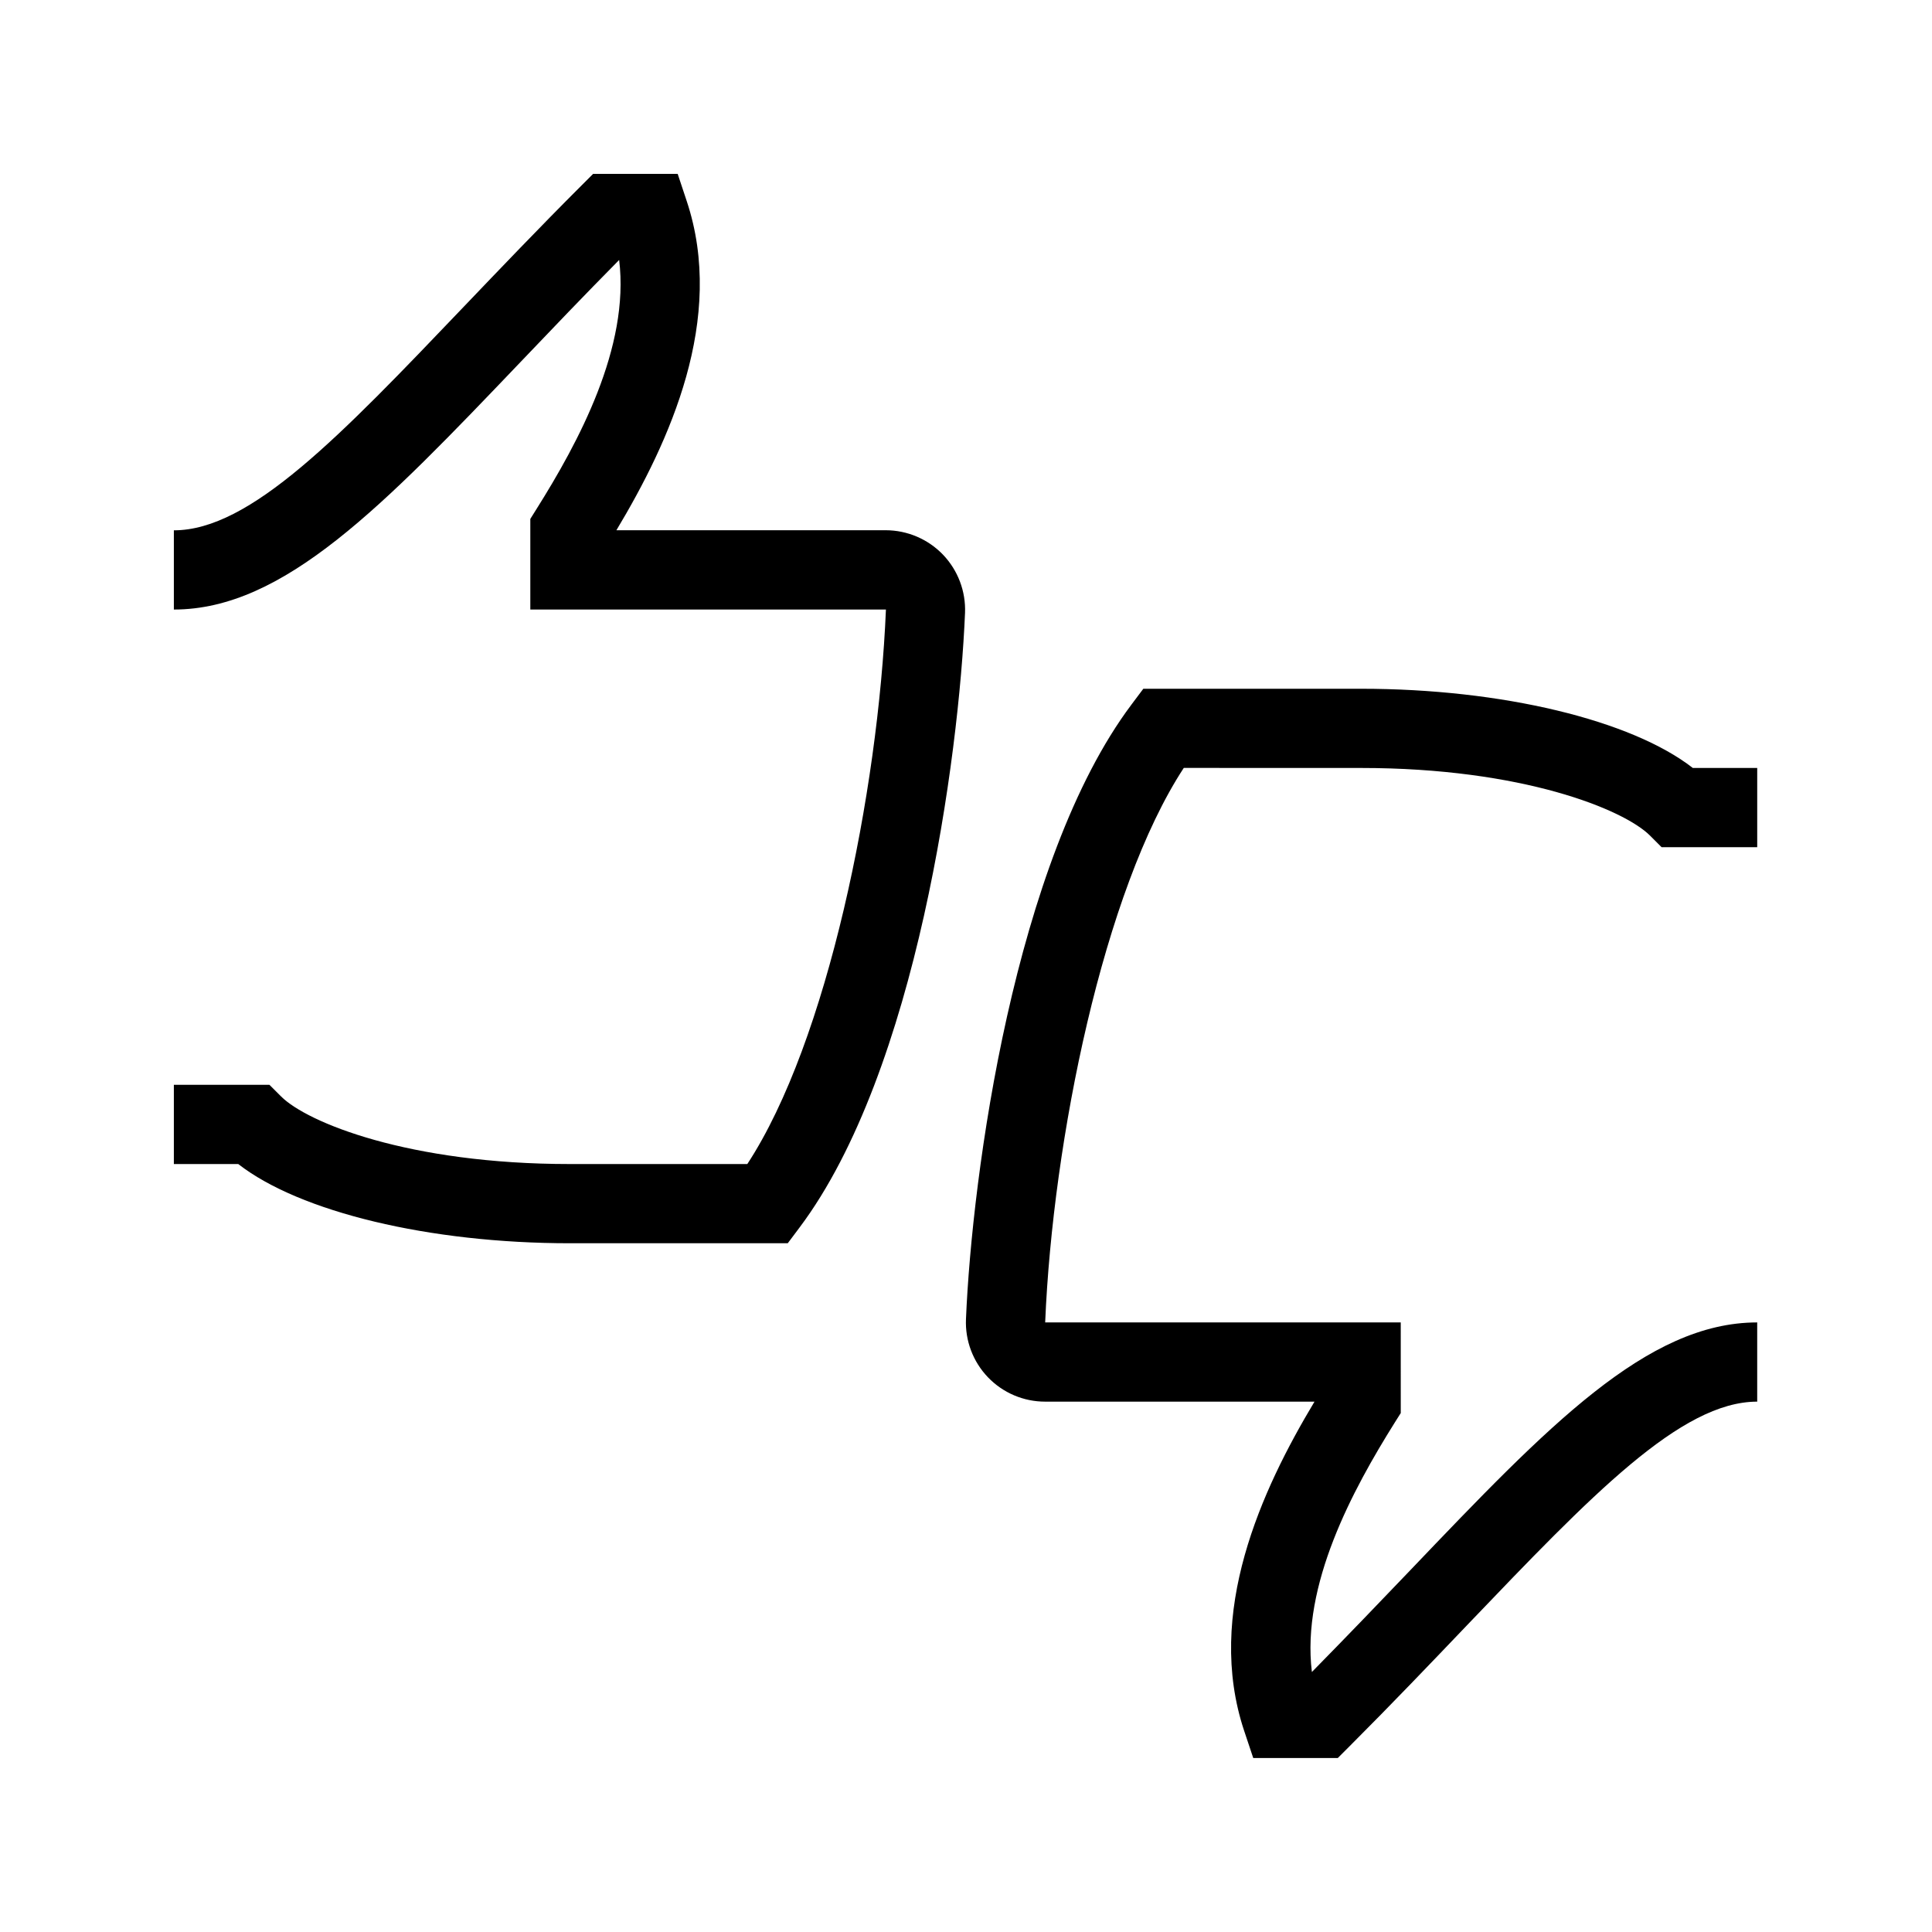
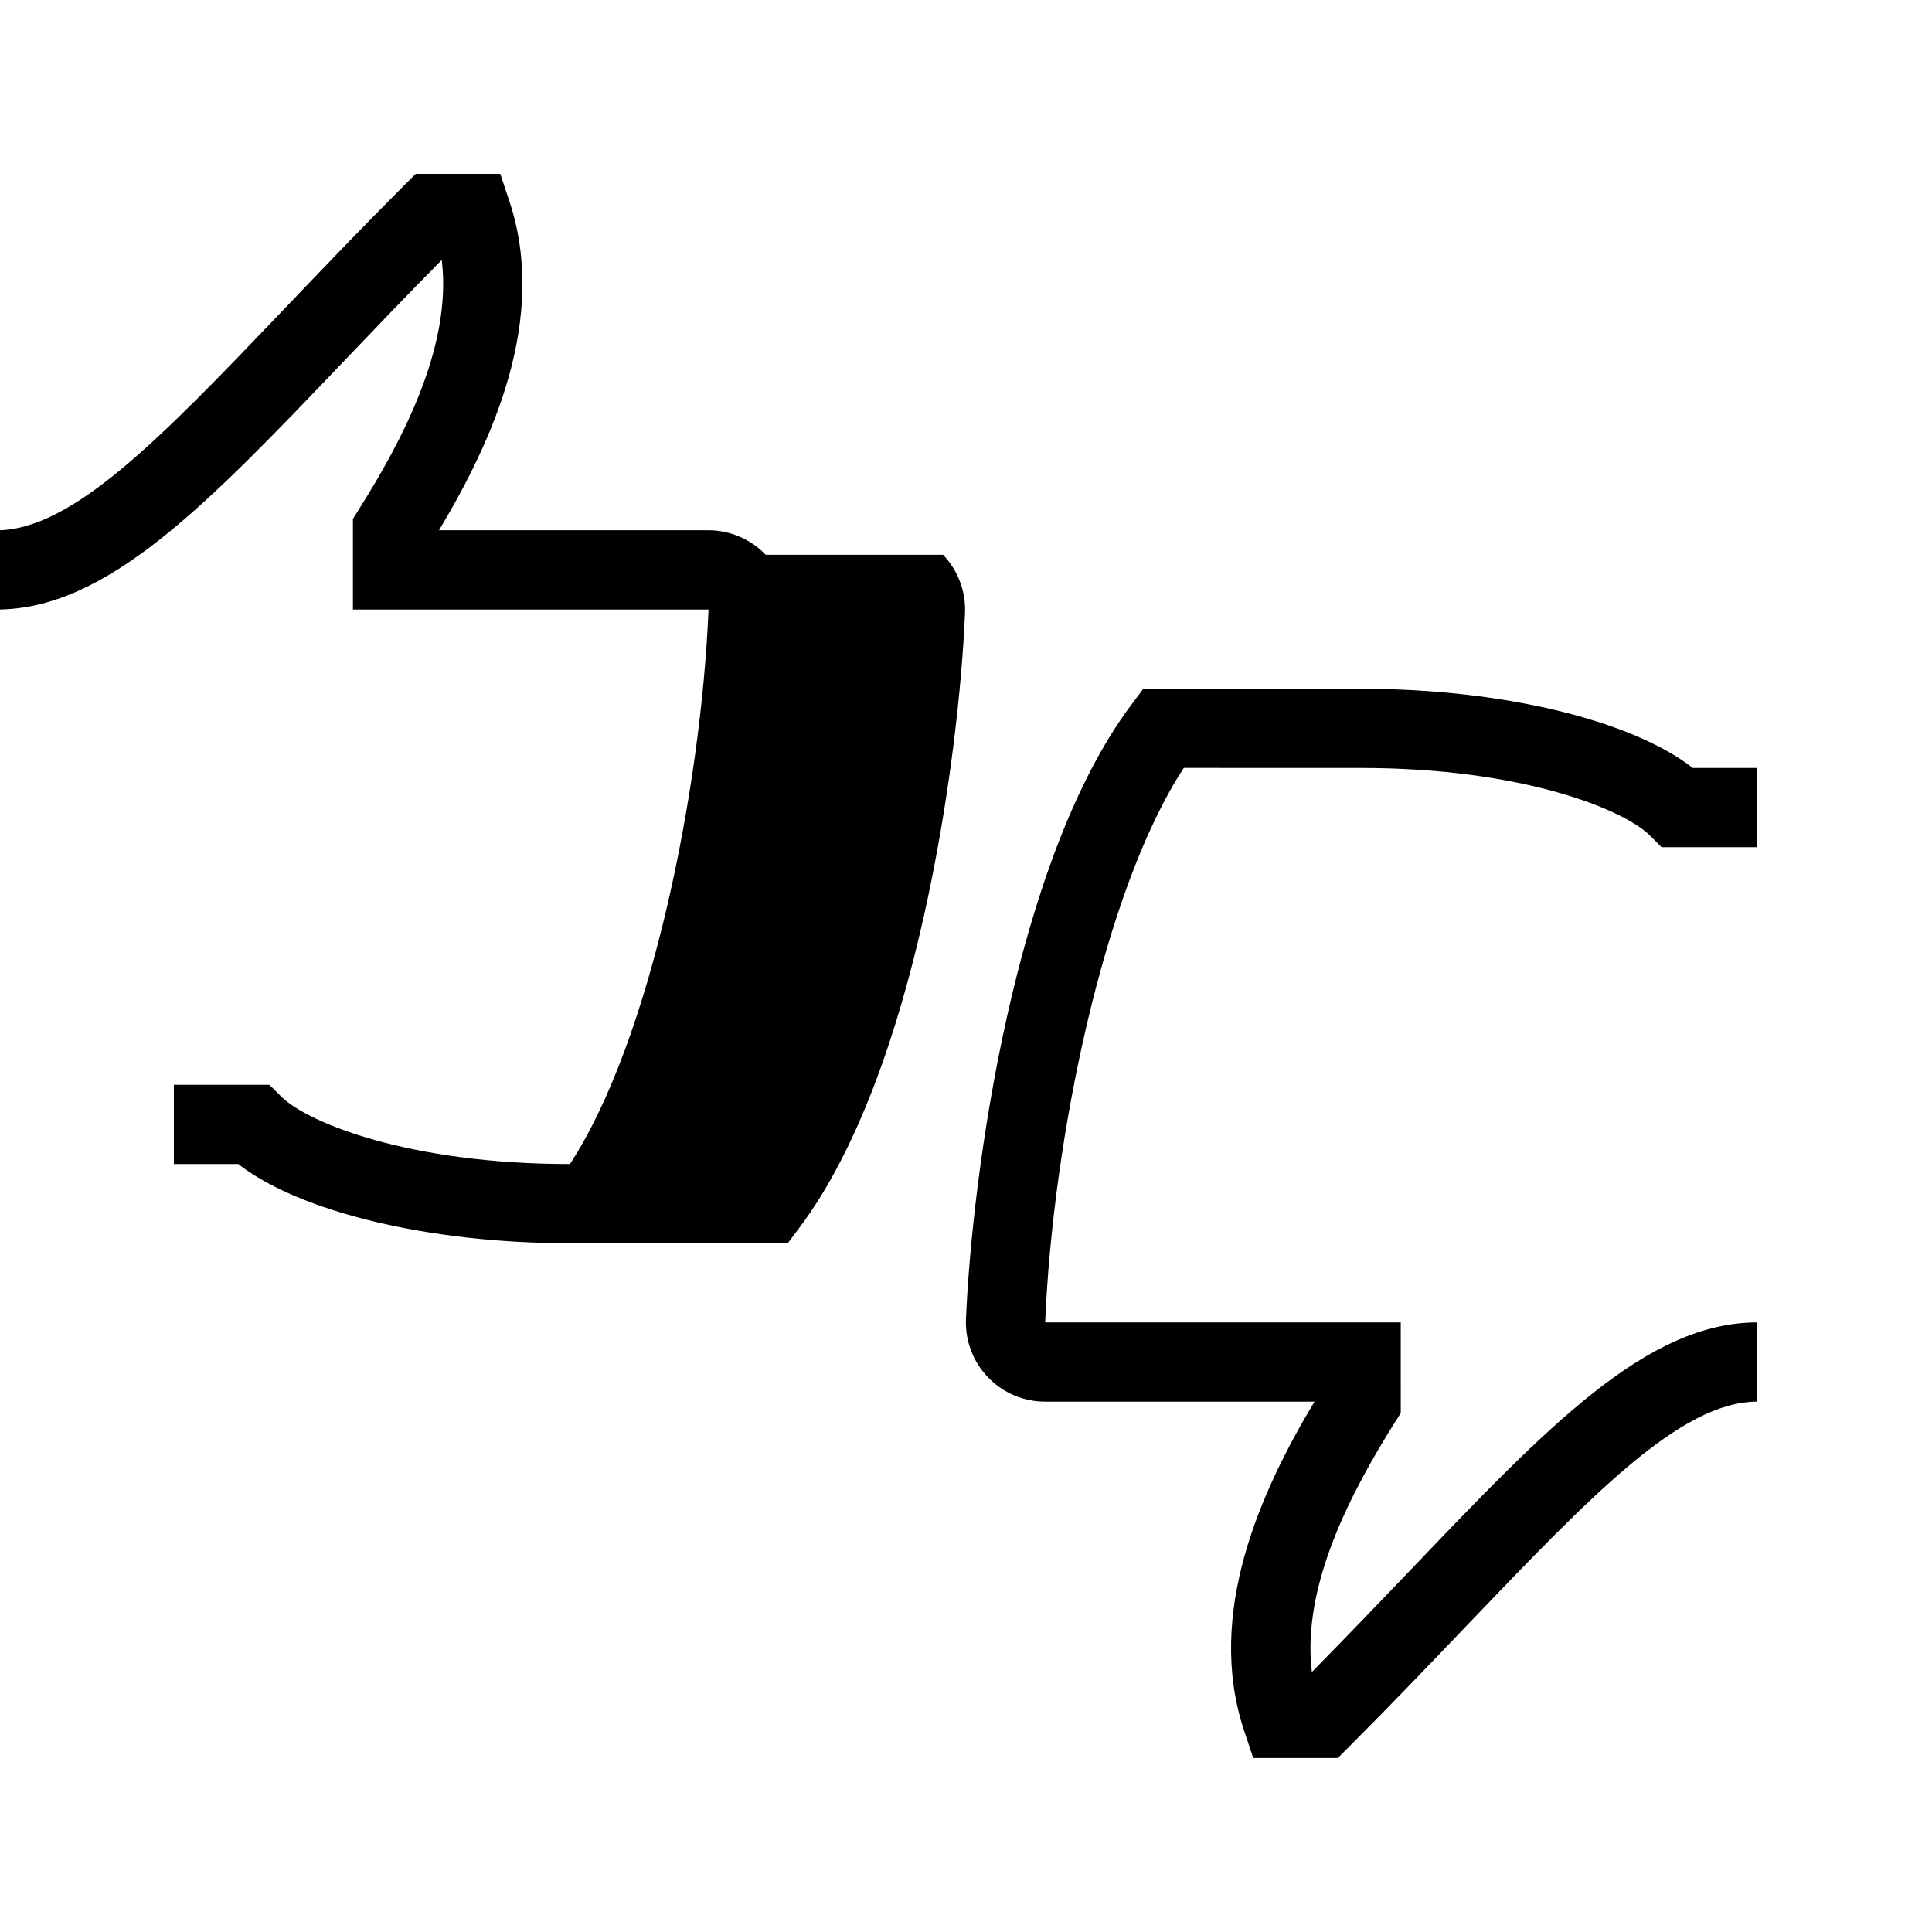
<svg xmlns="http://www.w3.org/2000/svg" fill="#000000" width="800px" height="800px" version="1.1" viewBox="144 144 512 512">
-   <path d="m393.93 291.02c3.941 4.137 6.043 9.695 5.812 15.406-1.594 38.238-12.805 121.48-43.832 162.85l-3.148 4.199h-57.727c-37.336 0-71.613-8.312-87.895-20.992h-17.066v-20.992h25.336l3.074 3.074c6.93 6.926 33.84 17.918 76.551 17.918h47.012c21.254-32.434 34.711-98.664 36.734-146.95h-94.242v-24.016l1.605-2.562c11.148-17.738 24.77-42.93 21.938-66.062-9.332 9.445-17.98 18.492-26.07 26.977-36.414 38.121-62.727 65.664-91.938 65.664v-20.992c20.238 0 43.945-24.824 76.746-59.168 9.605-10.043 19.941-20.887 31.289-32.223l3.074-3.074h22.41l2.383 7.168c10.422 31.246-4.555 63.836-18.621 87.273h71.375c5.738 0.012 11.227 2.356 15.199 6.5zm110.79 56.5c42.707 0 69.609 10.988 76.547 17.918l3.066 3.074h25.348v-20.992h-17.066c-16.281-12.68-50.57-20.992-87.895-20.992h-57.727l-3.148 4.199c-31.027 41.363-42.246 124.61-43.852 162.84-0.246 5.719 1.859 11.293 5.824 15.426 3.961 4.129 9.441 6.465 15.168 6.457h71.371c-14.066 23.438-29.055 56.027-18.629 87.273l2.394 7.168h22.41l3.074-3.074c11.336-11.336 21.684-22.18 31.277-32.223 32.852-34.32 56.562-59.145 76.797-59.145v-20.992c-29.223 0-55.523 27.543-91.934 65.664-8.102 8.48-16.793 17.527-26.082 26.977-2.824-23.09 10.801-48.281 21.938-66.062l1.617-2.562-0.004-24.016h-94.23c2.004-48.281 15.473-114.5 36.734-146.95z" />
+   <path d="m393.93 291.02c3.941 4.137 6.043 9.695 5.812 15.406-1.594 38.238-12.805 121.48-43.832 162.85l-3.148 4.199h-57.727c-37.336 0-71.613-8.312-87.895-20.992h-17.066v-20.992h25.336l3.074 3.074c6.93 6.926 33.84 17.918 76.551 17.918c21.254-32.434 34.711-98.664 36.734-146.95h-94.242v-24.016l1.605-2.562c11.148-17.738 24.77-42.93 21.938-66.062-9.332 9.445-17.98 18.492-26.07 26.977-36.414 38.121-62.727 65.664-91.938 65.664v-20.992c20.238 0 43.945-24.824 76.746-59.168 9.605-10.043 19.941-20.887 31.289-32.223l3.074-3.074h22.41l2.383 7.168c10.422 31.246-4.555 63.836-18.621 87.273h71.375c5.738 0.012 11.227 2.356 15.199 6.5zm110.79 56.5c42.707 0 69.609 10.988 76.547 17.918l3.066 3.074h25.348v-20.992h-17.066c-16.281-12.68-50.57-20.992-87.895-20.992h-57.727l-3.148 4.199c-31.027 41.363-42.246 124.61-43.852 162.84-0.246 5.719 1.859 11.293 5.824 15.426 3.961 4.129 9.441 6.465 15.168 6.457h71.371c-14.066 23.438-29.055 56.027-18.629 87.273l2.394 7.168h22.41l3.074-3.074c11.336-11.336 21.684-22.18 31.277-32.223 32.852-34.32 56.562-59.145 76.797-59.145v-20.992c-29.223 0-55.523 27.543-91.934 65.664-8.102 8.48-16.793 17.527-26.082 26.977-2.824-23.09 10.801-48.281 21.938-66.062l1.617-2.562-0.004-24.016h-94.23c2.004-48.281 15.473-114.5 36.734-146.95z" />
</svg>